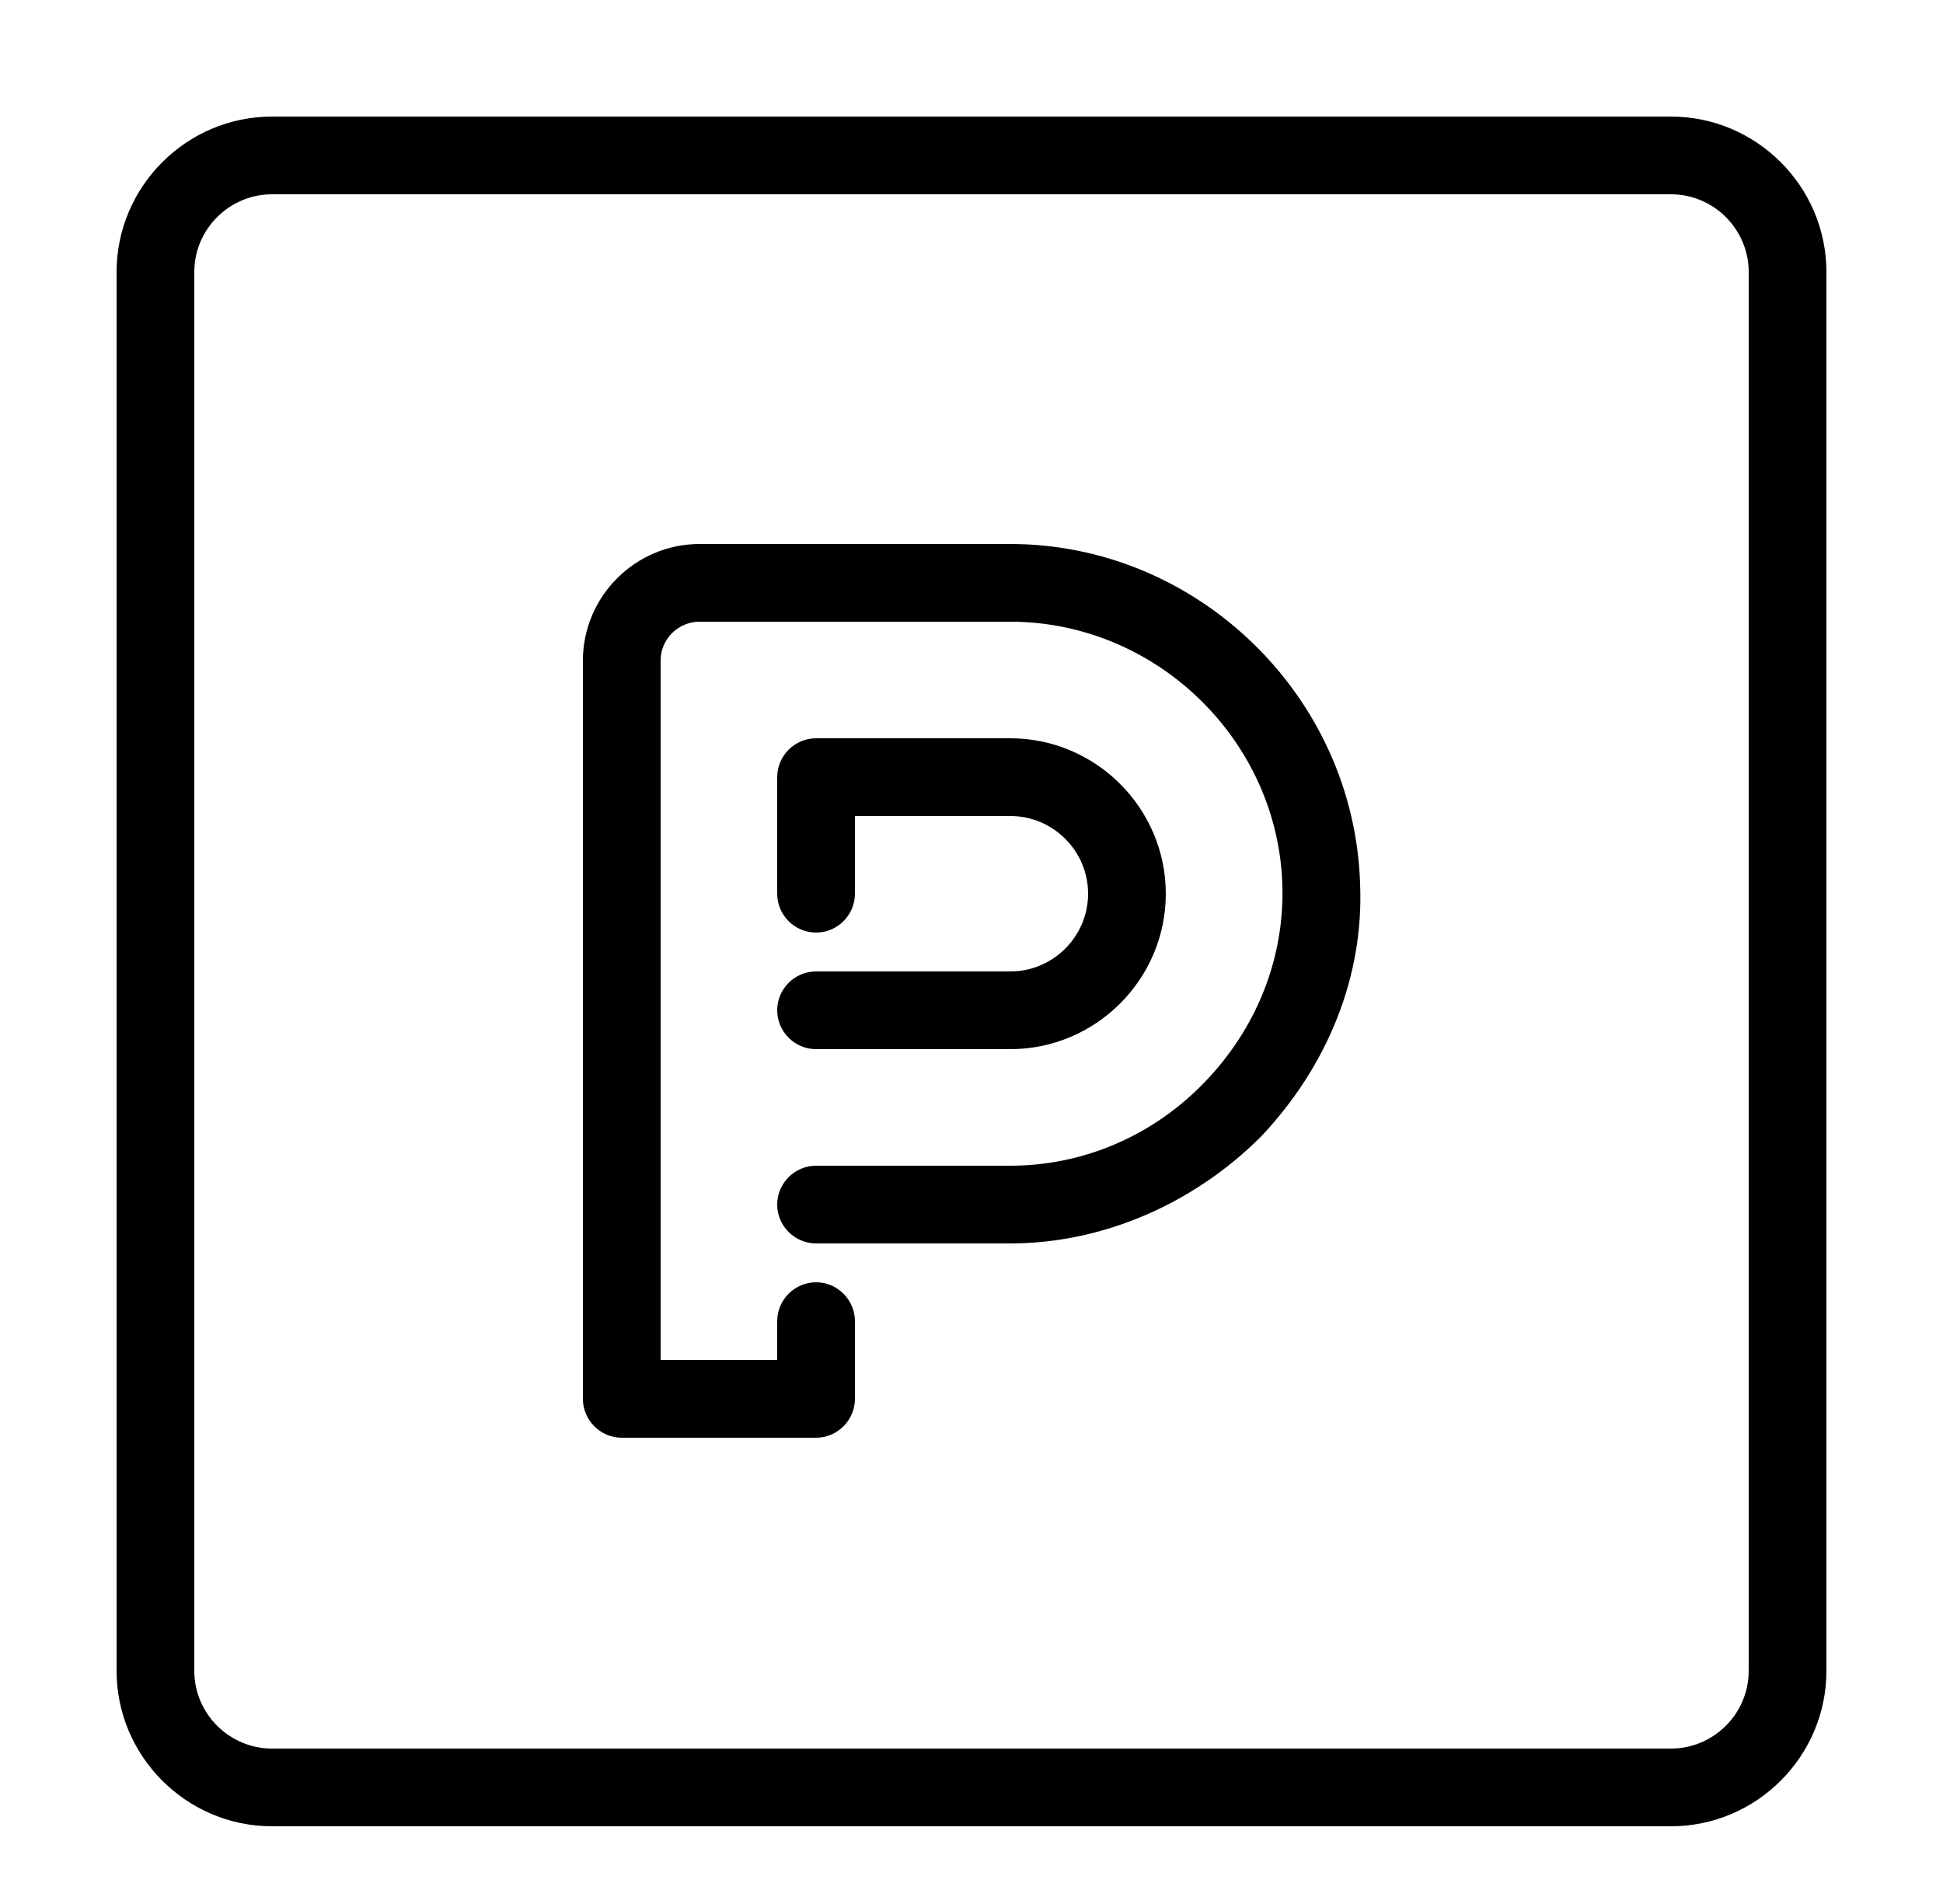
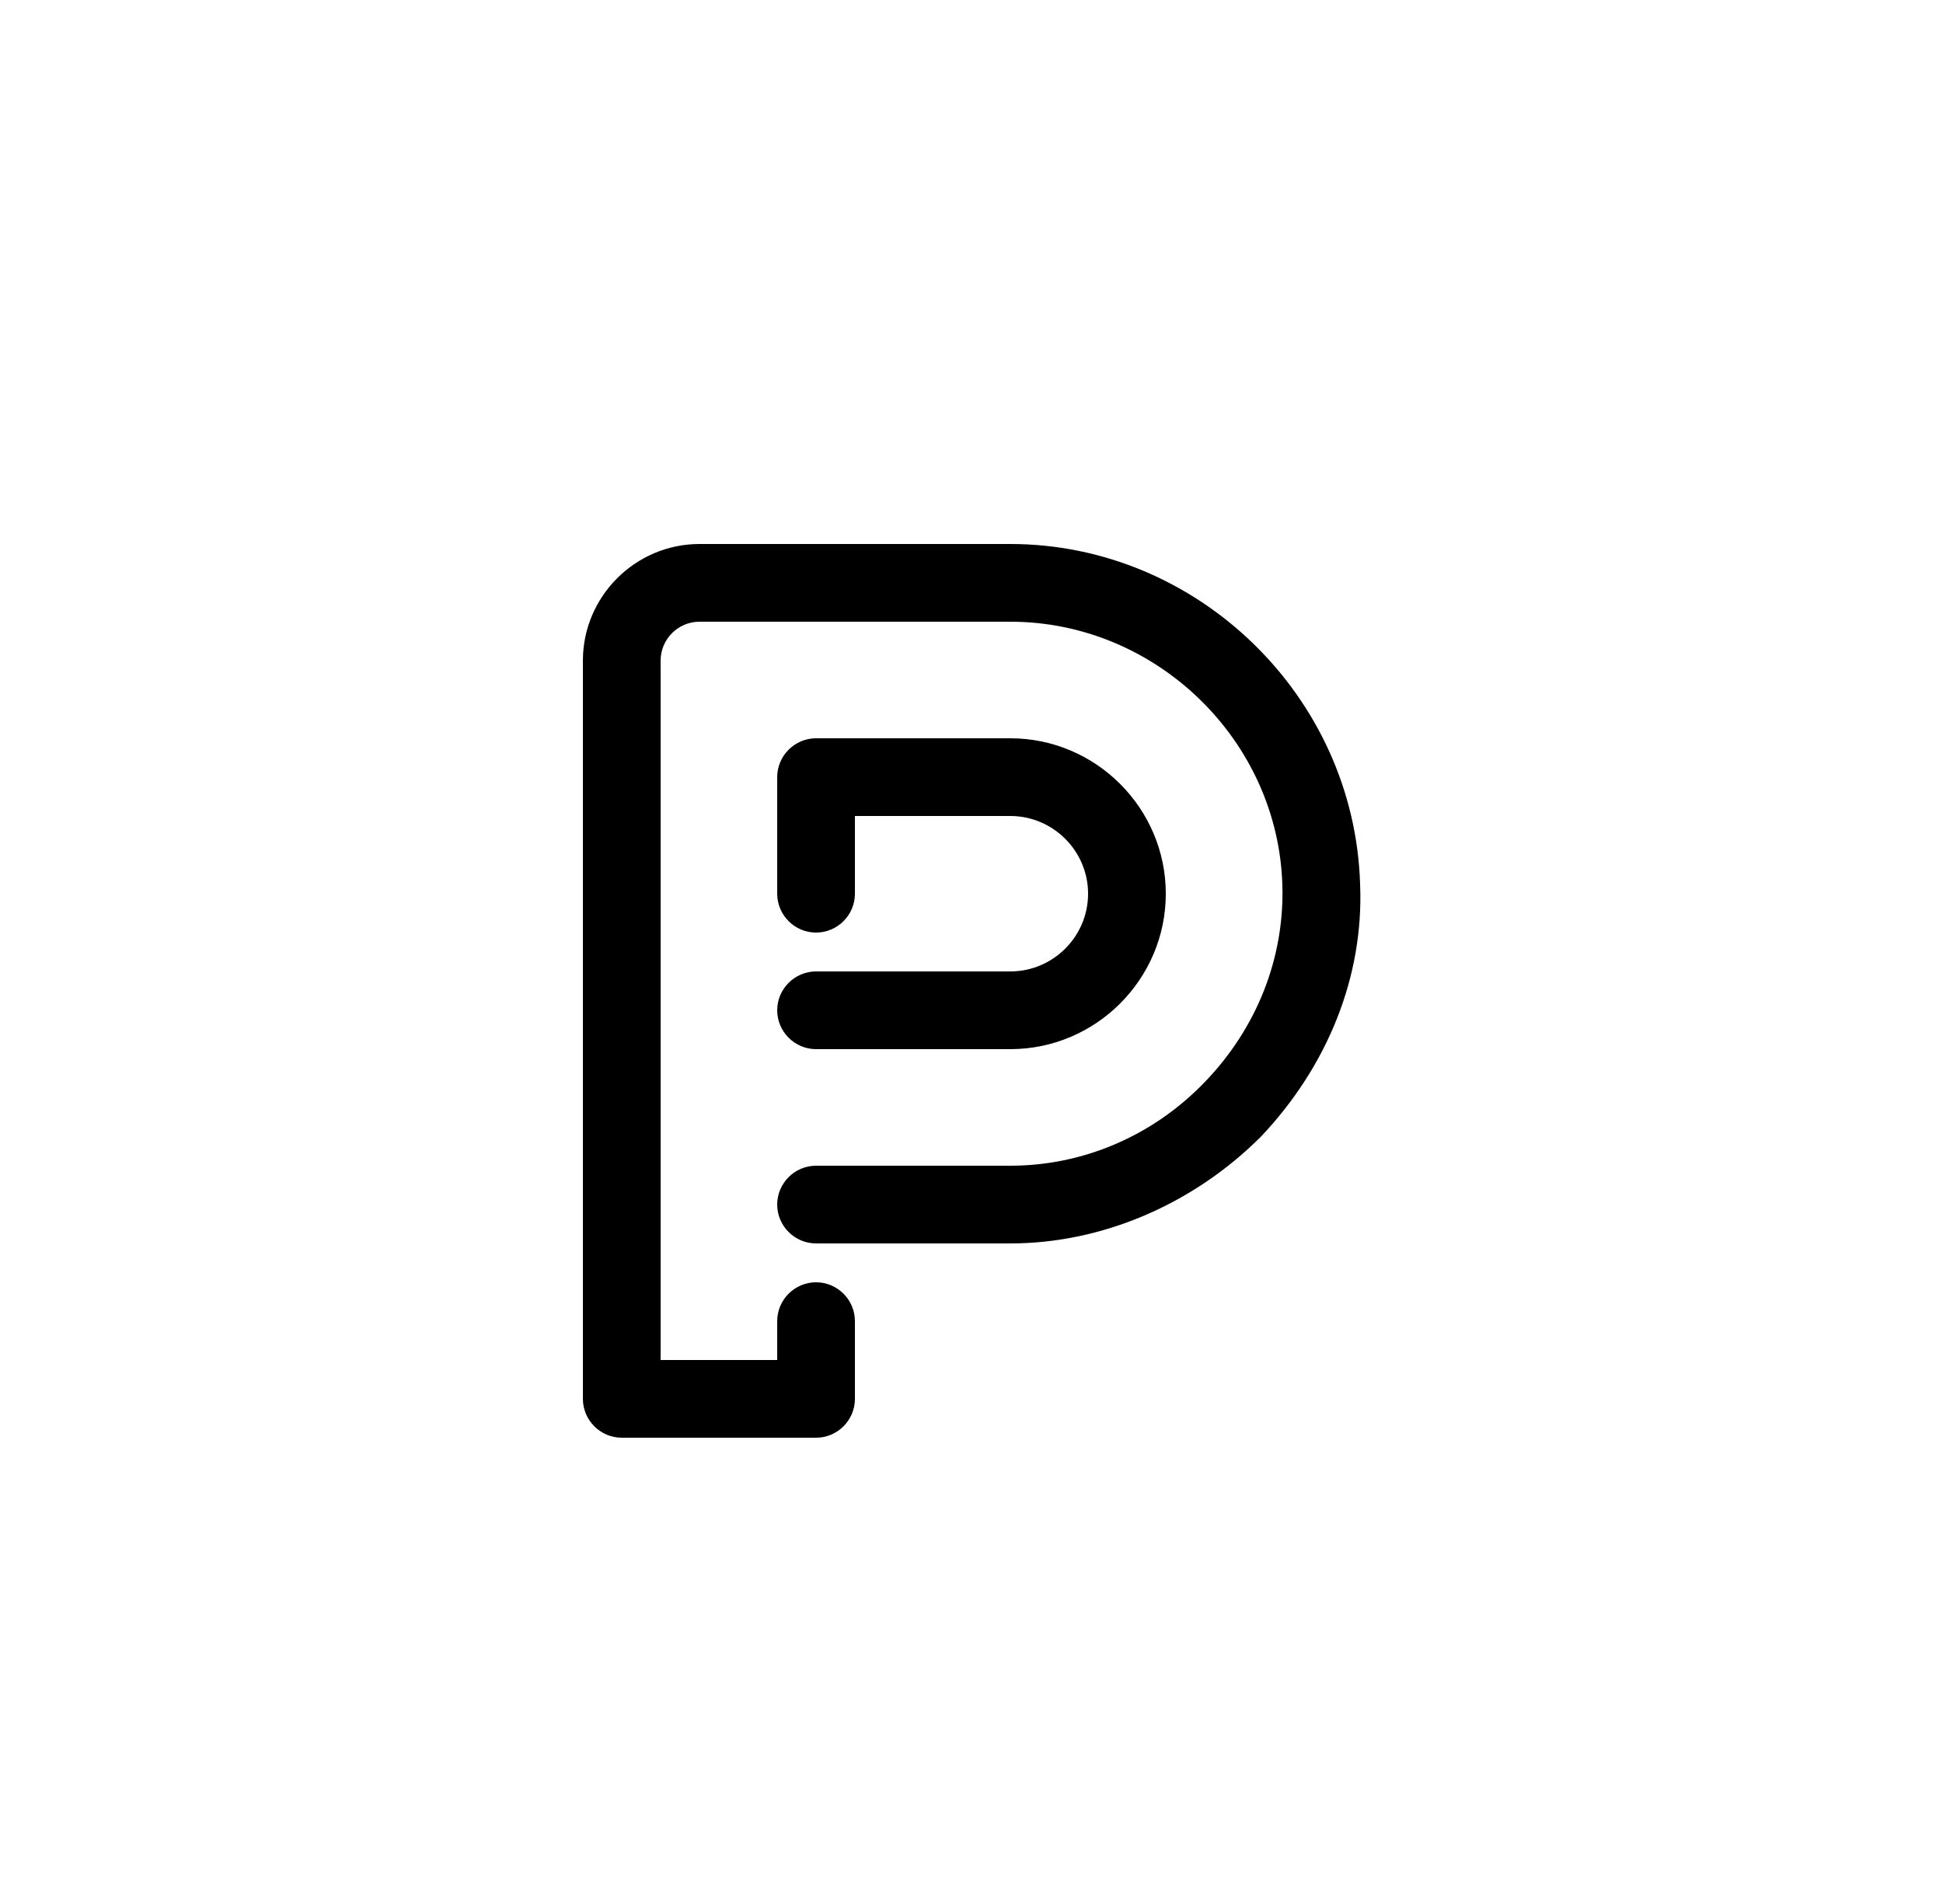
<svg xmlns="http://www.w3.org/2000/svg" version="1.1" id="Calque_1" x="0px" y="0px" viewBox="0 0 100 98" style="enable-background:new 0 0 100 98;" xml:space="preserve">
  <g>
    <g>
-       <path d="M86,6H14c-4.4,0-8,3.6-8,8v72c0,4.4,3.6,8,8,8h72c4.4,0,8-3.6,8-8V14C94,9.6,90.4,6,86,6z M90,86c0,2.2-1.8,4-4,4H14    c-2.2,0-4-1.8-4-4V14c0-2.2,1.8-4,4-4h72c2.2,0,4,1.8,4,4V86z" />
      <path d="M52,28H36c-3.3,0-6,2.7-6,6v38c0,1.1,0.9,2,2,2h10c1.1,0,2-0.9,2-2v-4c0-1.1-0.9-2-2-2s-2,0.9-2,2v2h-6V34    c0-1.1,0.9-2,2-2h16c7.5,0,13.8,6.1,14,13.6c0.1,3.7-1.3,7.3-4,10.1c-2.7,2.8-6.3,4.3-10,4.3H42c-1.1,0-2,0.9-2,2s0.9,2,2,2h10    c4.7,0,9.4-2,12.9-5.5c3.4-3.6,5.3-8.2,5.1-13C69.7,35.8,61.6,28,52,28z" />
      <path d="M52,50H42c-1.1,0-2,0.9-2,2s0.9,2,2,2h10c4.4,0,8-3.6,8-8s-3.6-8-8-8H42c-1.1,0-2,0.9-2,2v6c0,1.1,0.9,2,2,2s2-0.9,2-2v-4    h8c2.2,0,4,1.8,4,4S54.2,50,52,50z" />
    </g>
  </g>
</svg>